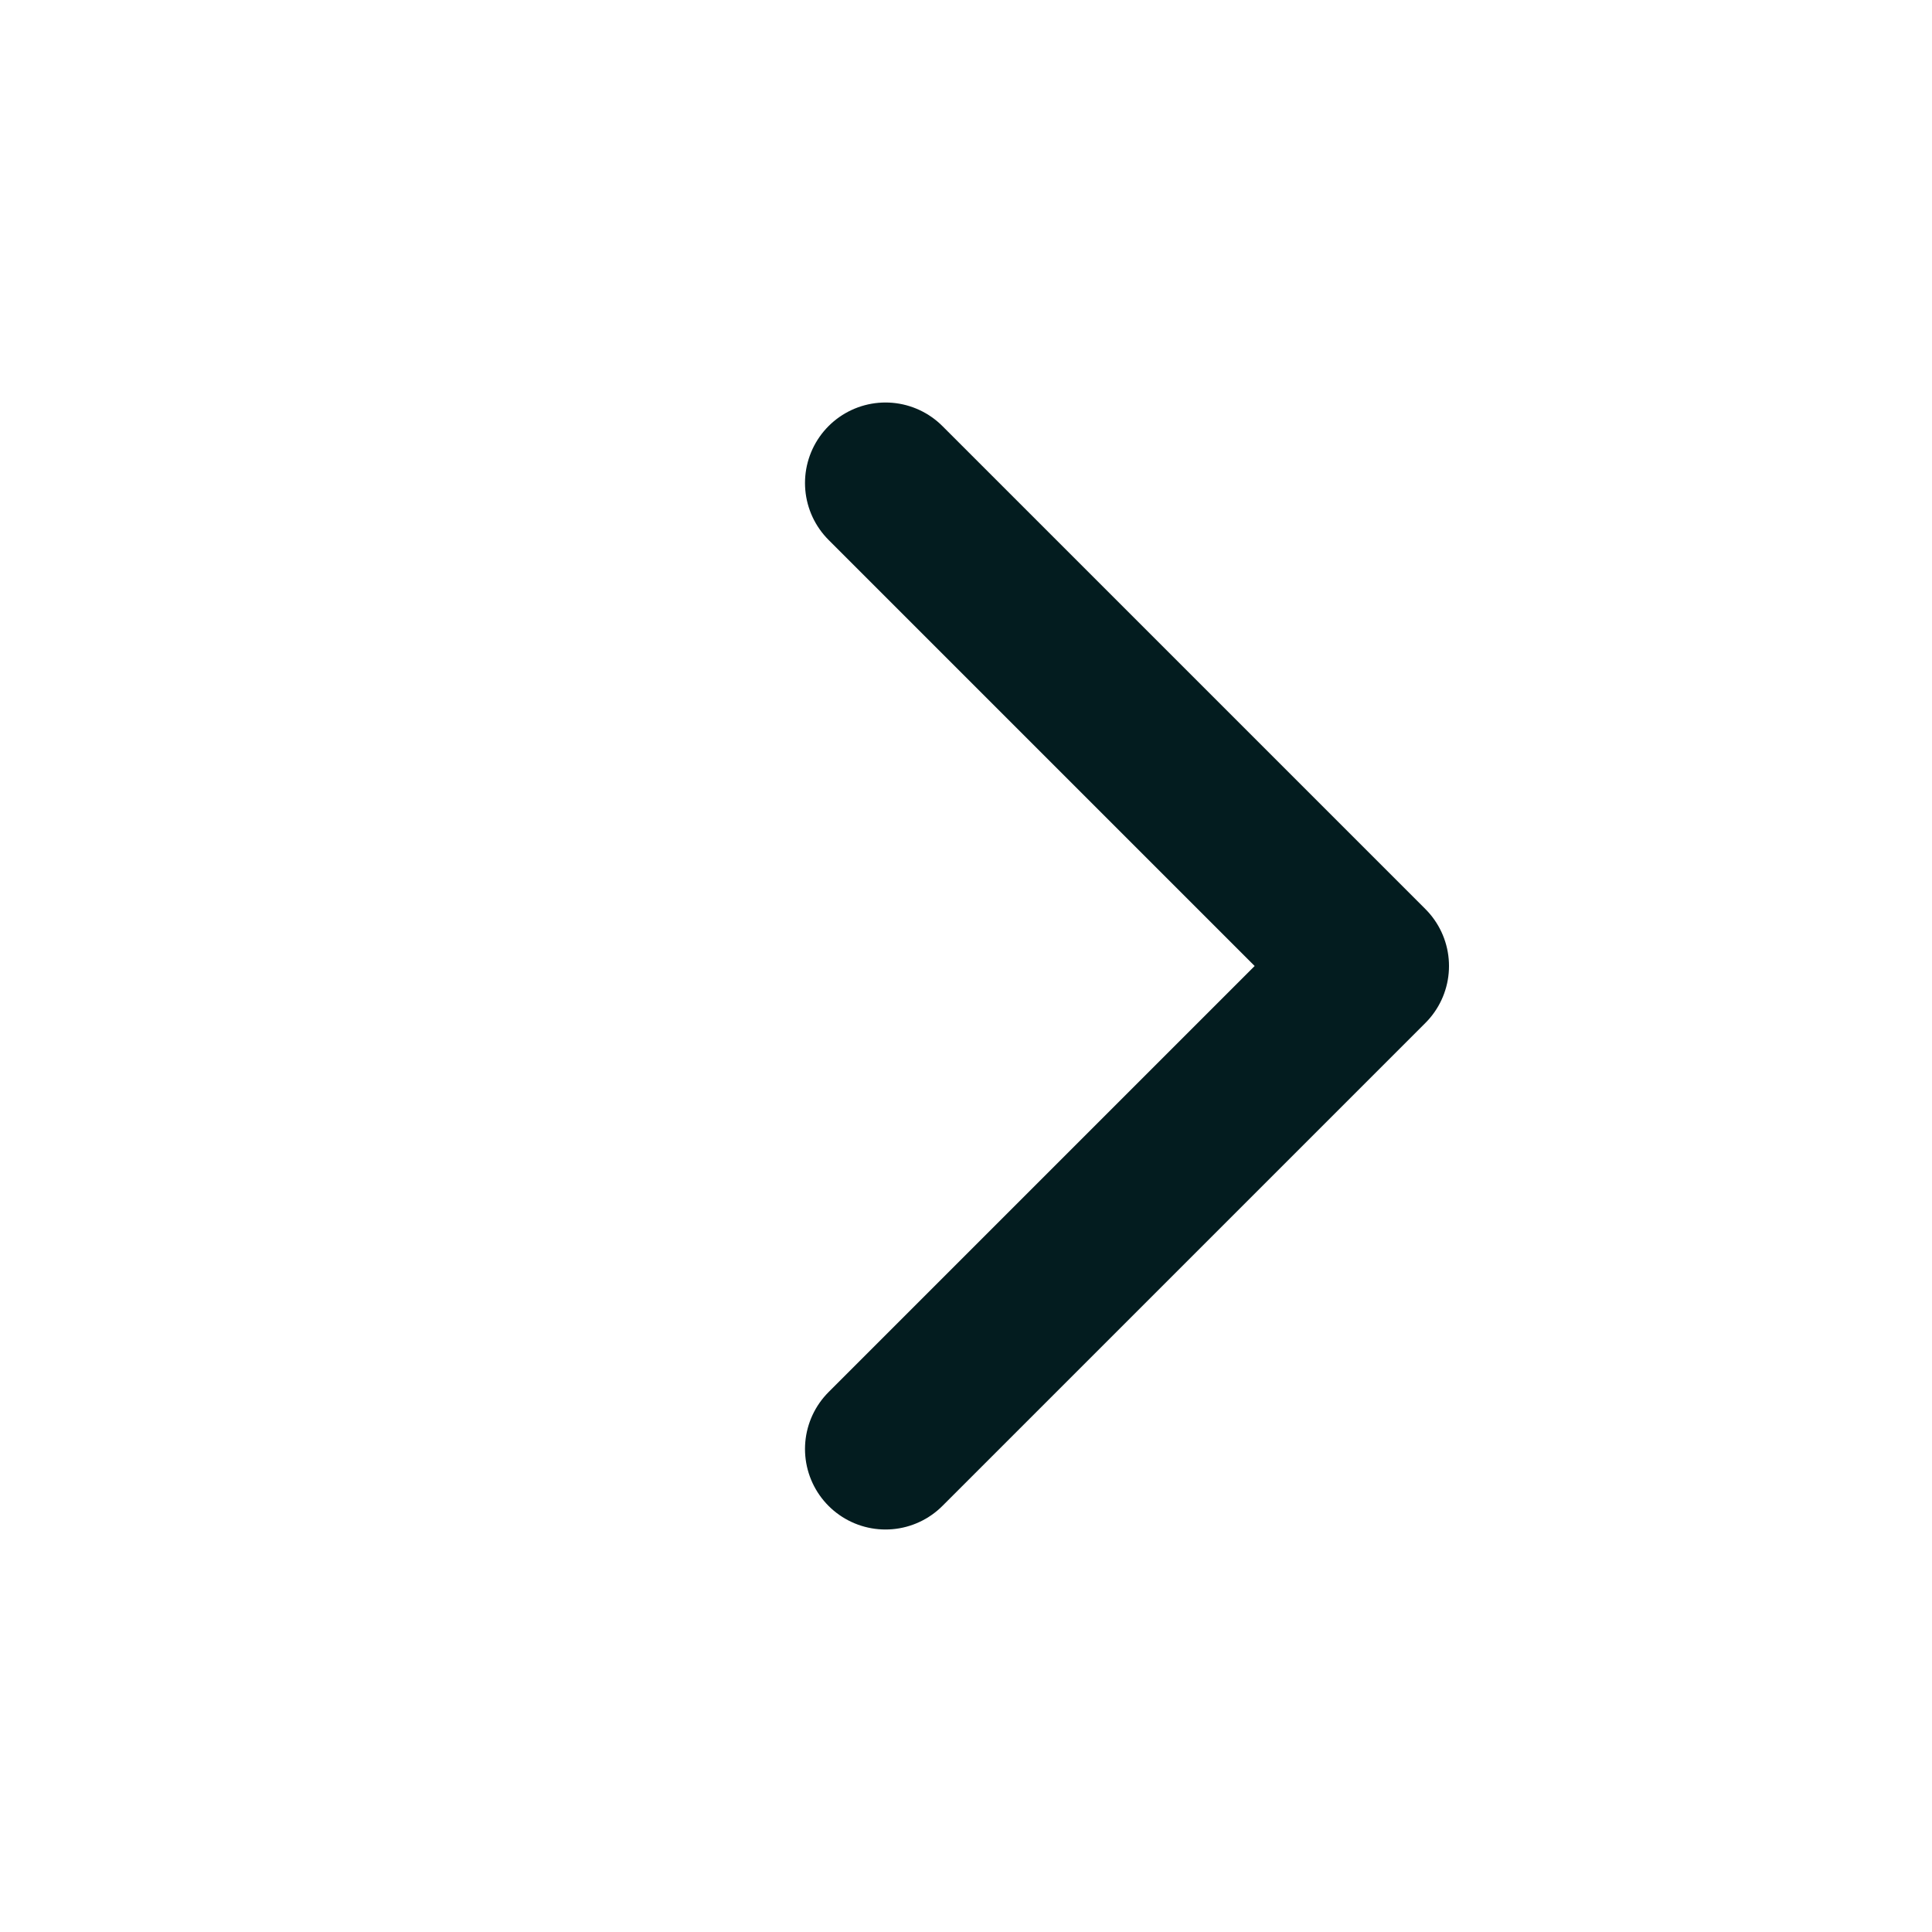
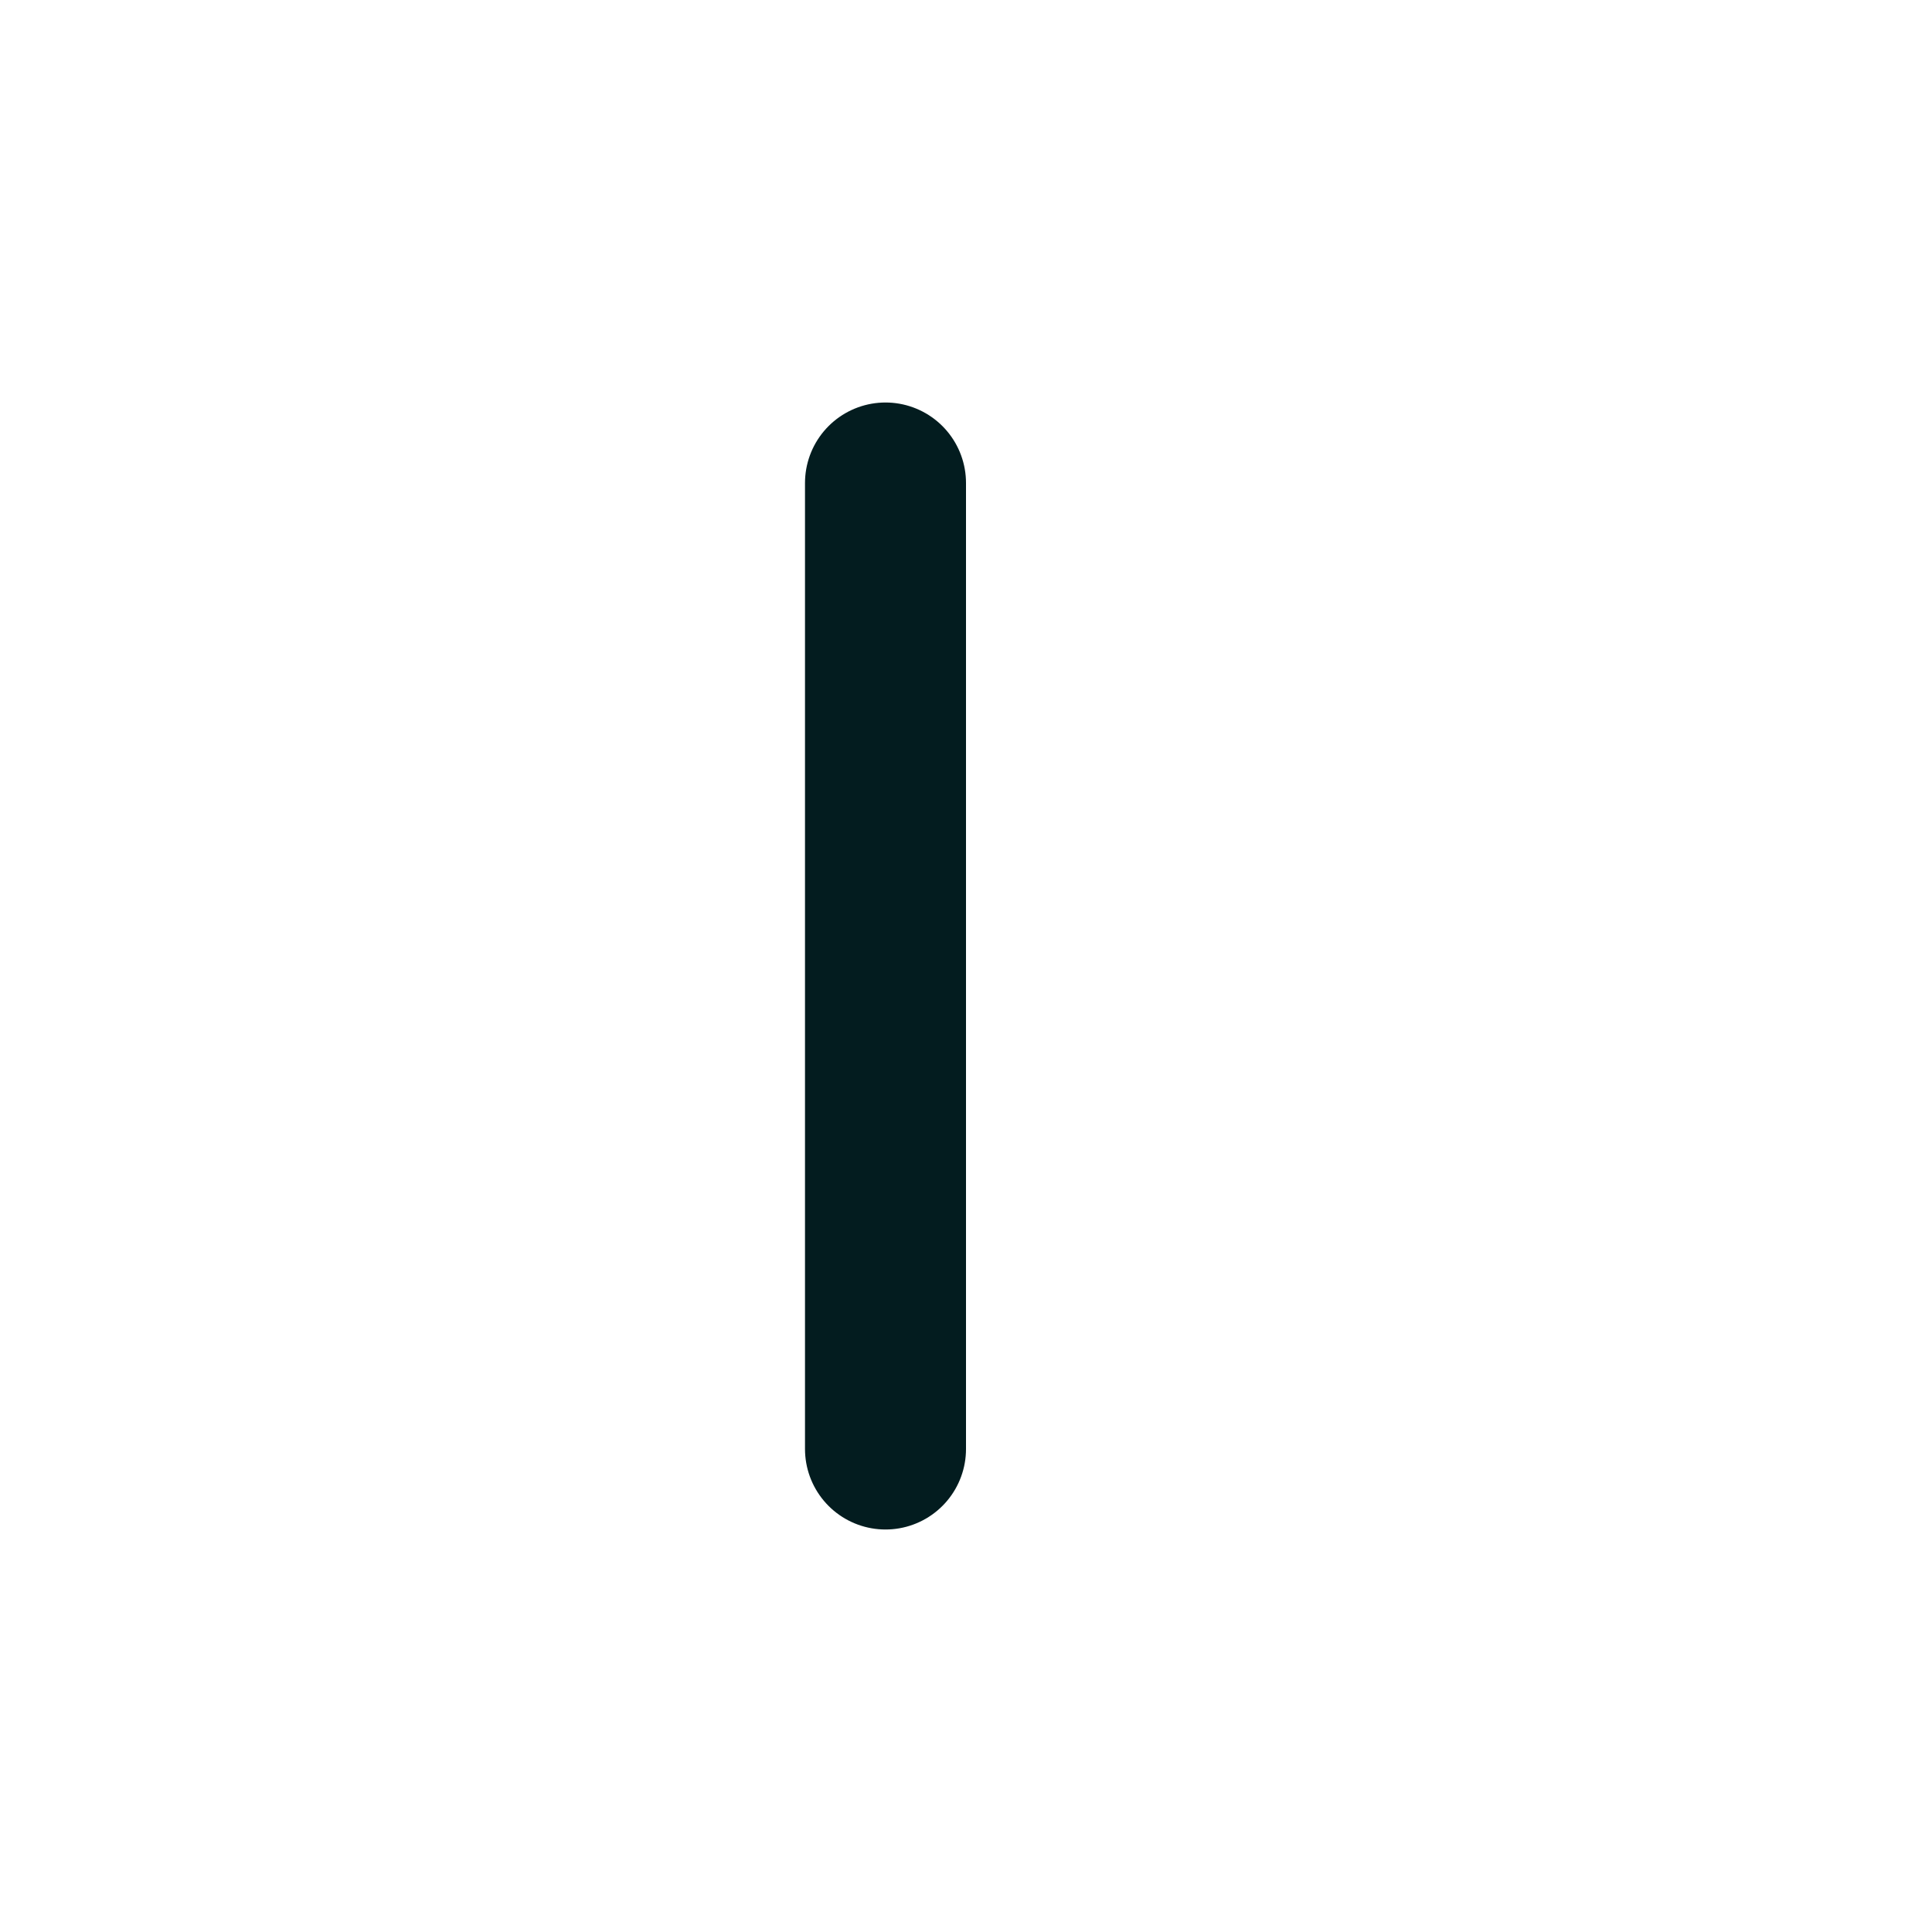
<svg xmlns="http://www.w3.org/2000/svg" width="24" height="24" viewBox="0 0 24 24" fill="none">
-   <path d="M11 6L17 12L11 18" stroke="#031C1F" stroke-width="2" stroke-linecap="round" stroke-linejoin="round" />
+   <path d="M11 6L11 18" stroke="#031C1F" stroke-width="2" stroke-linecap="round" stroke-linejoin="round" />
</svg>